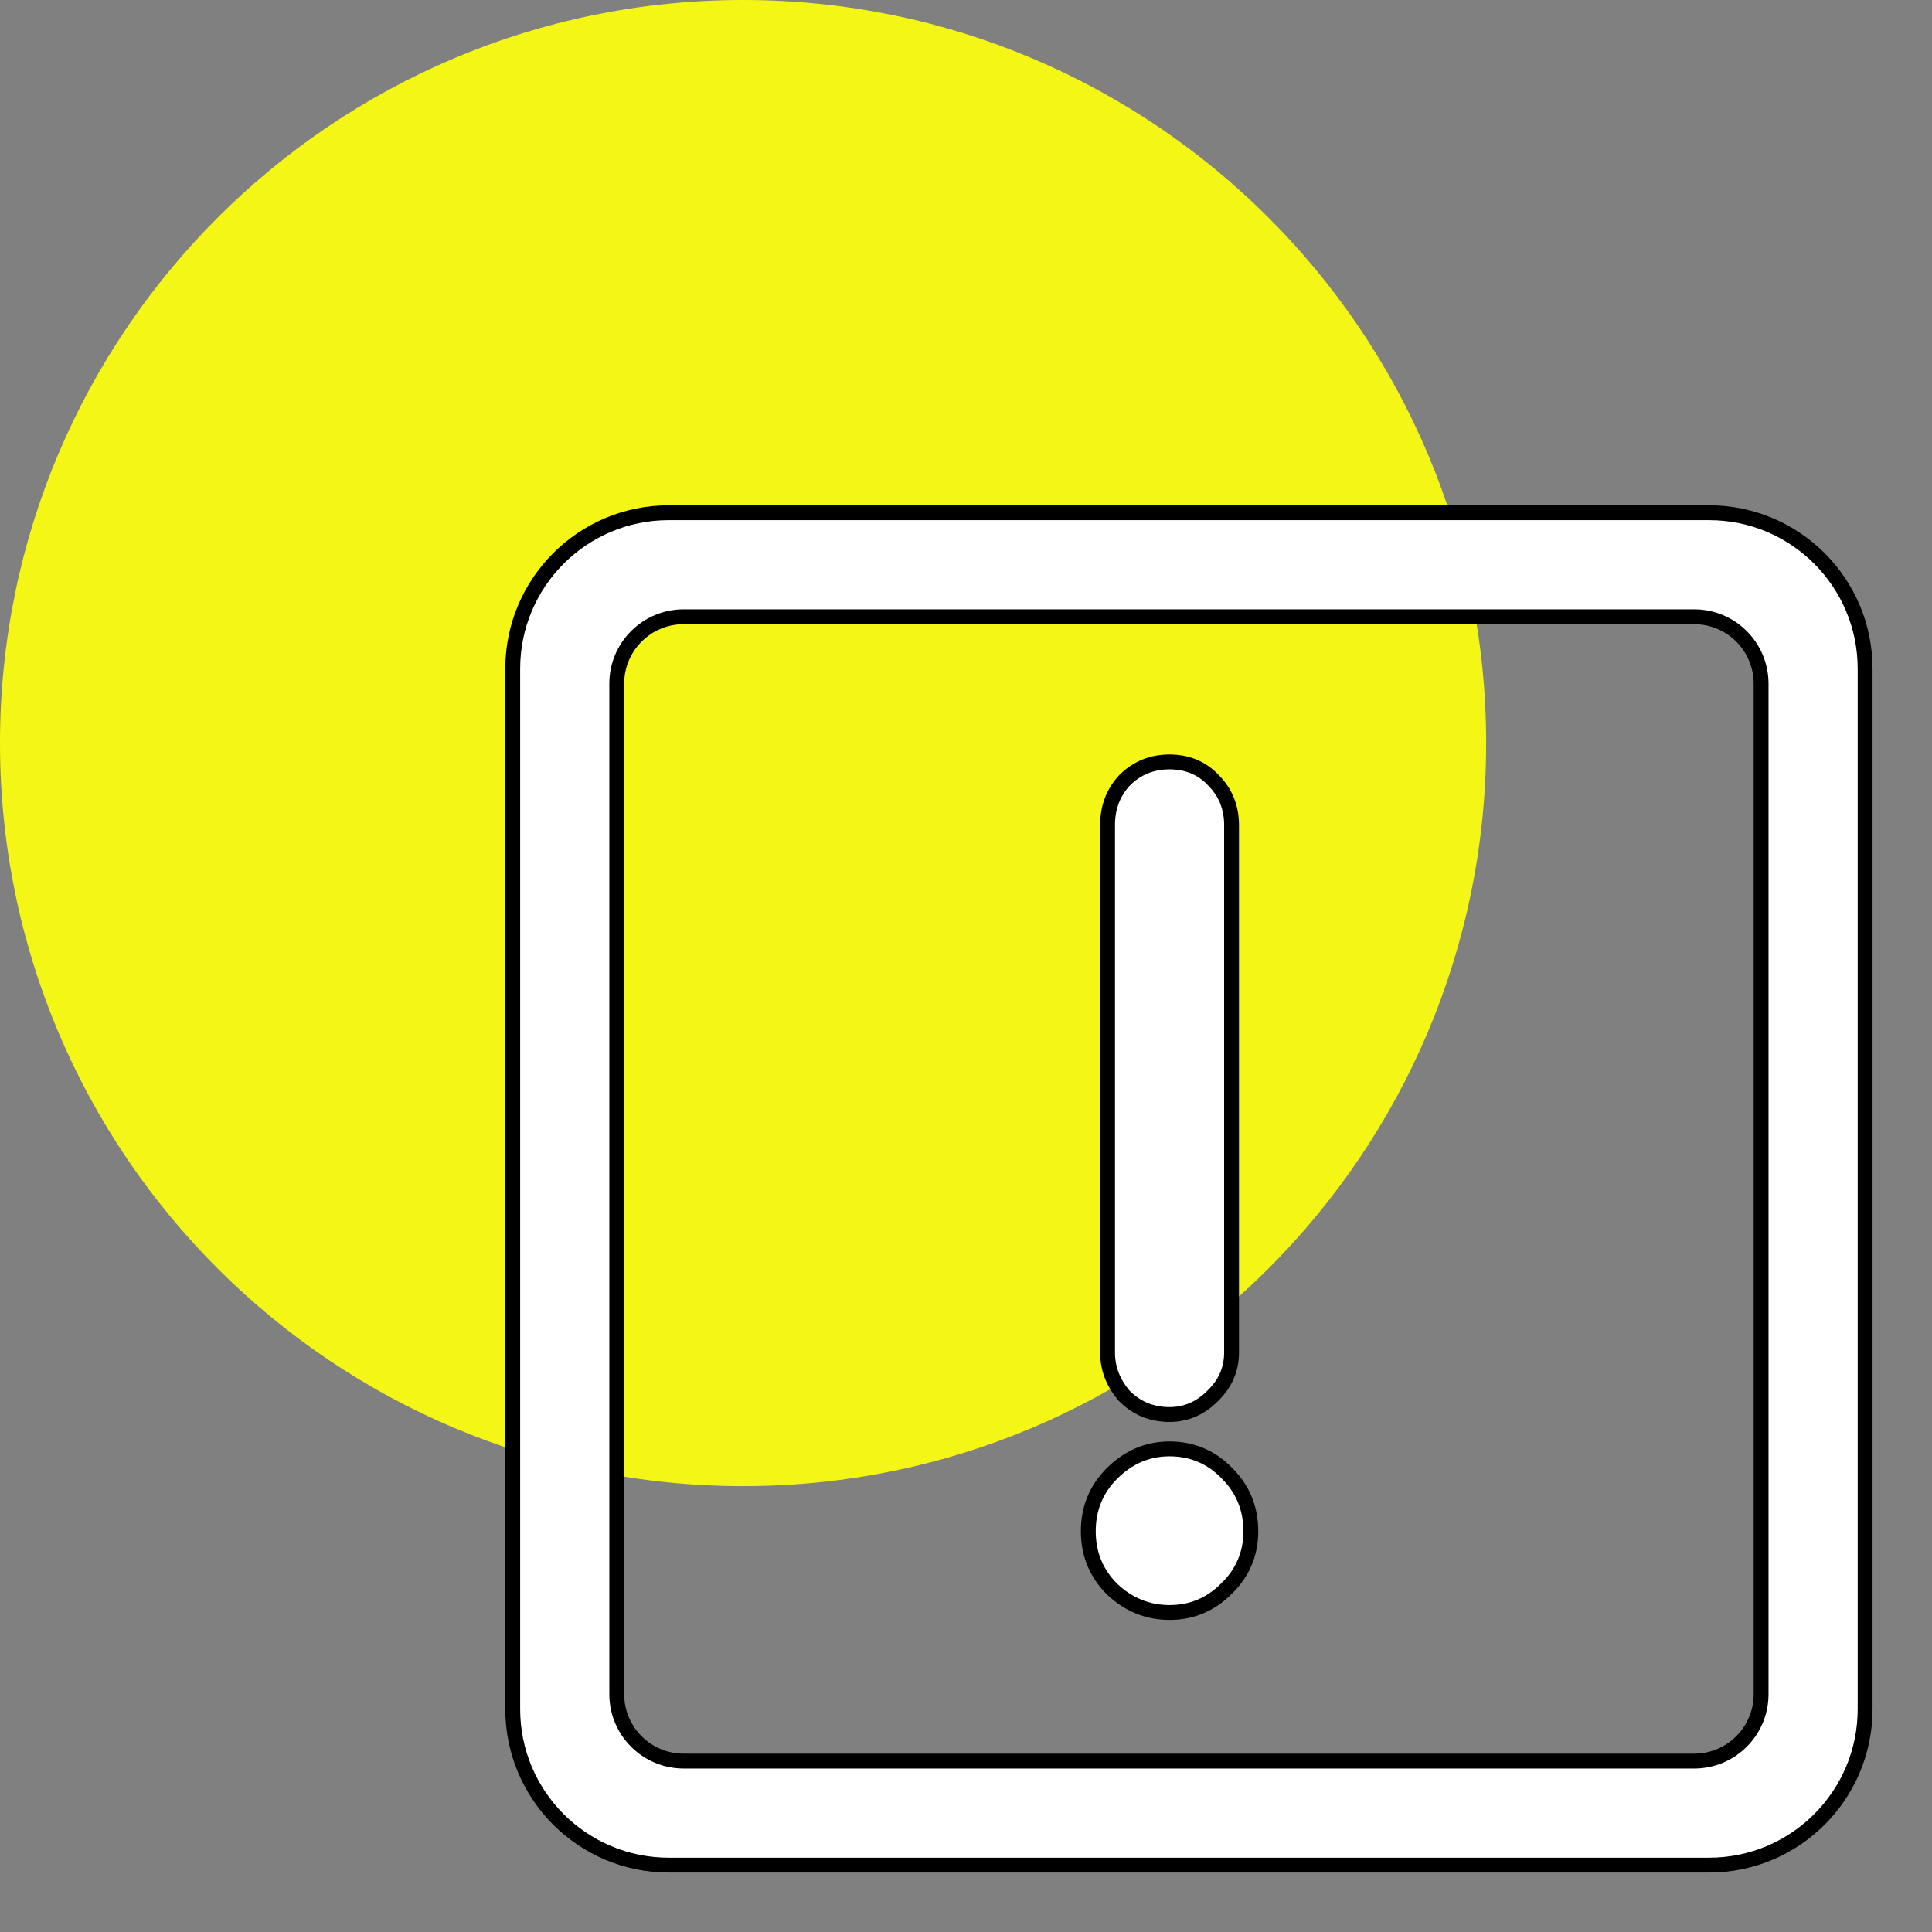
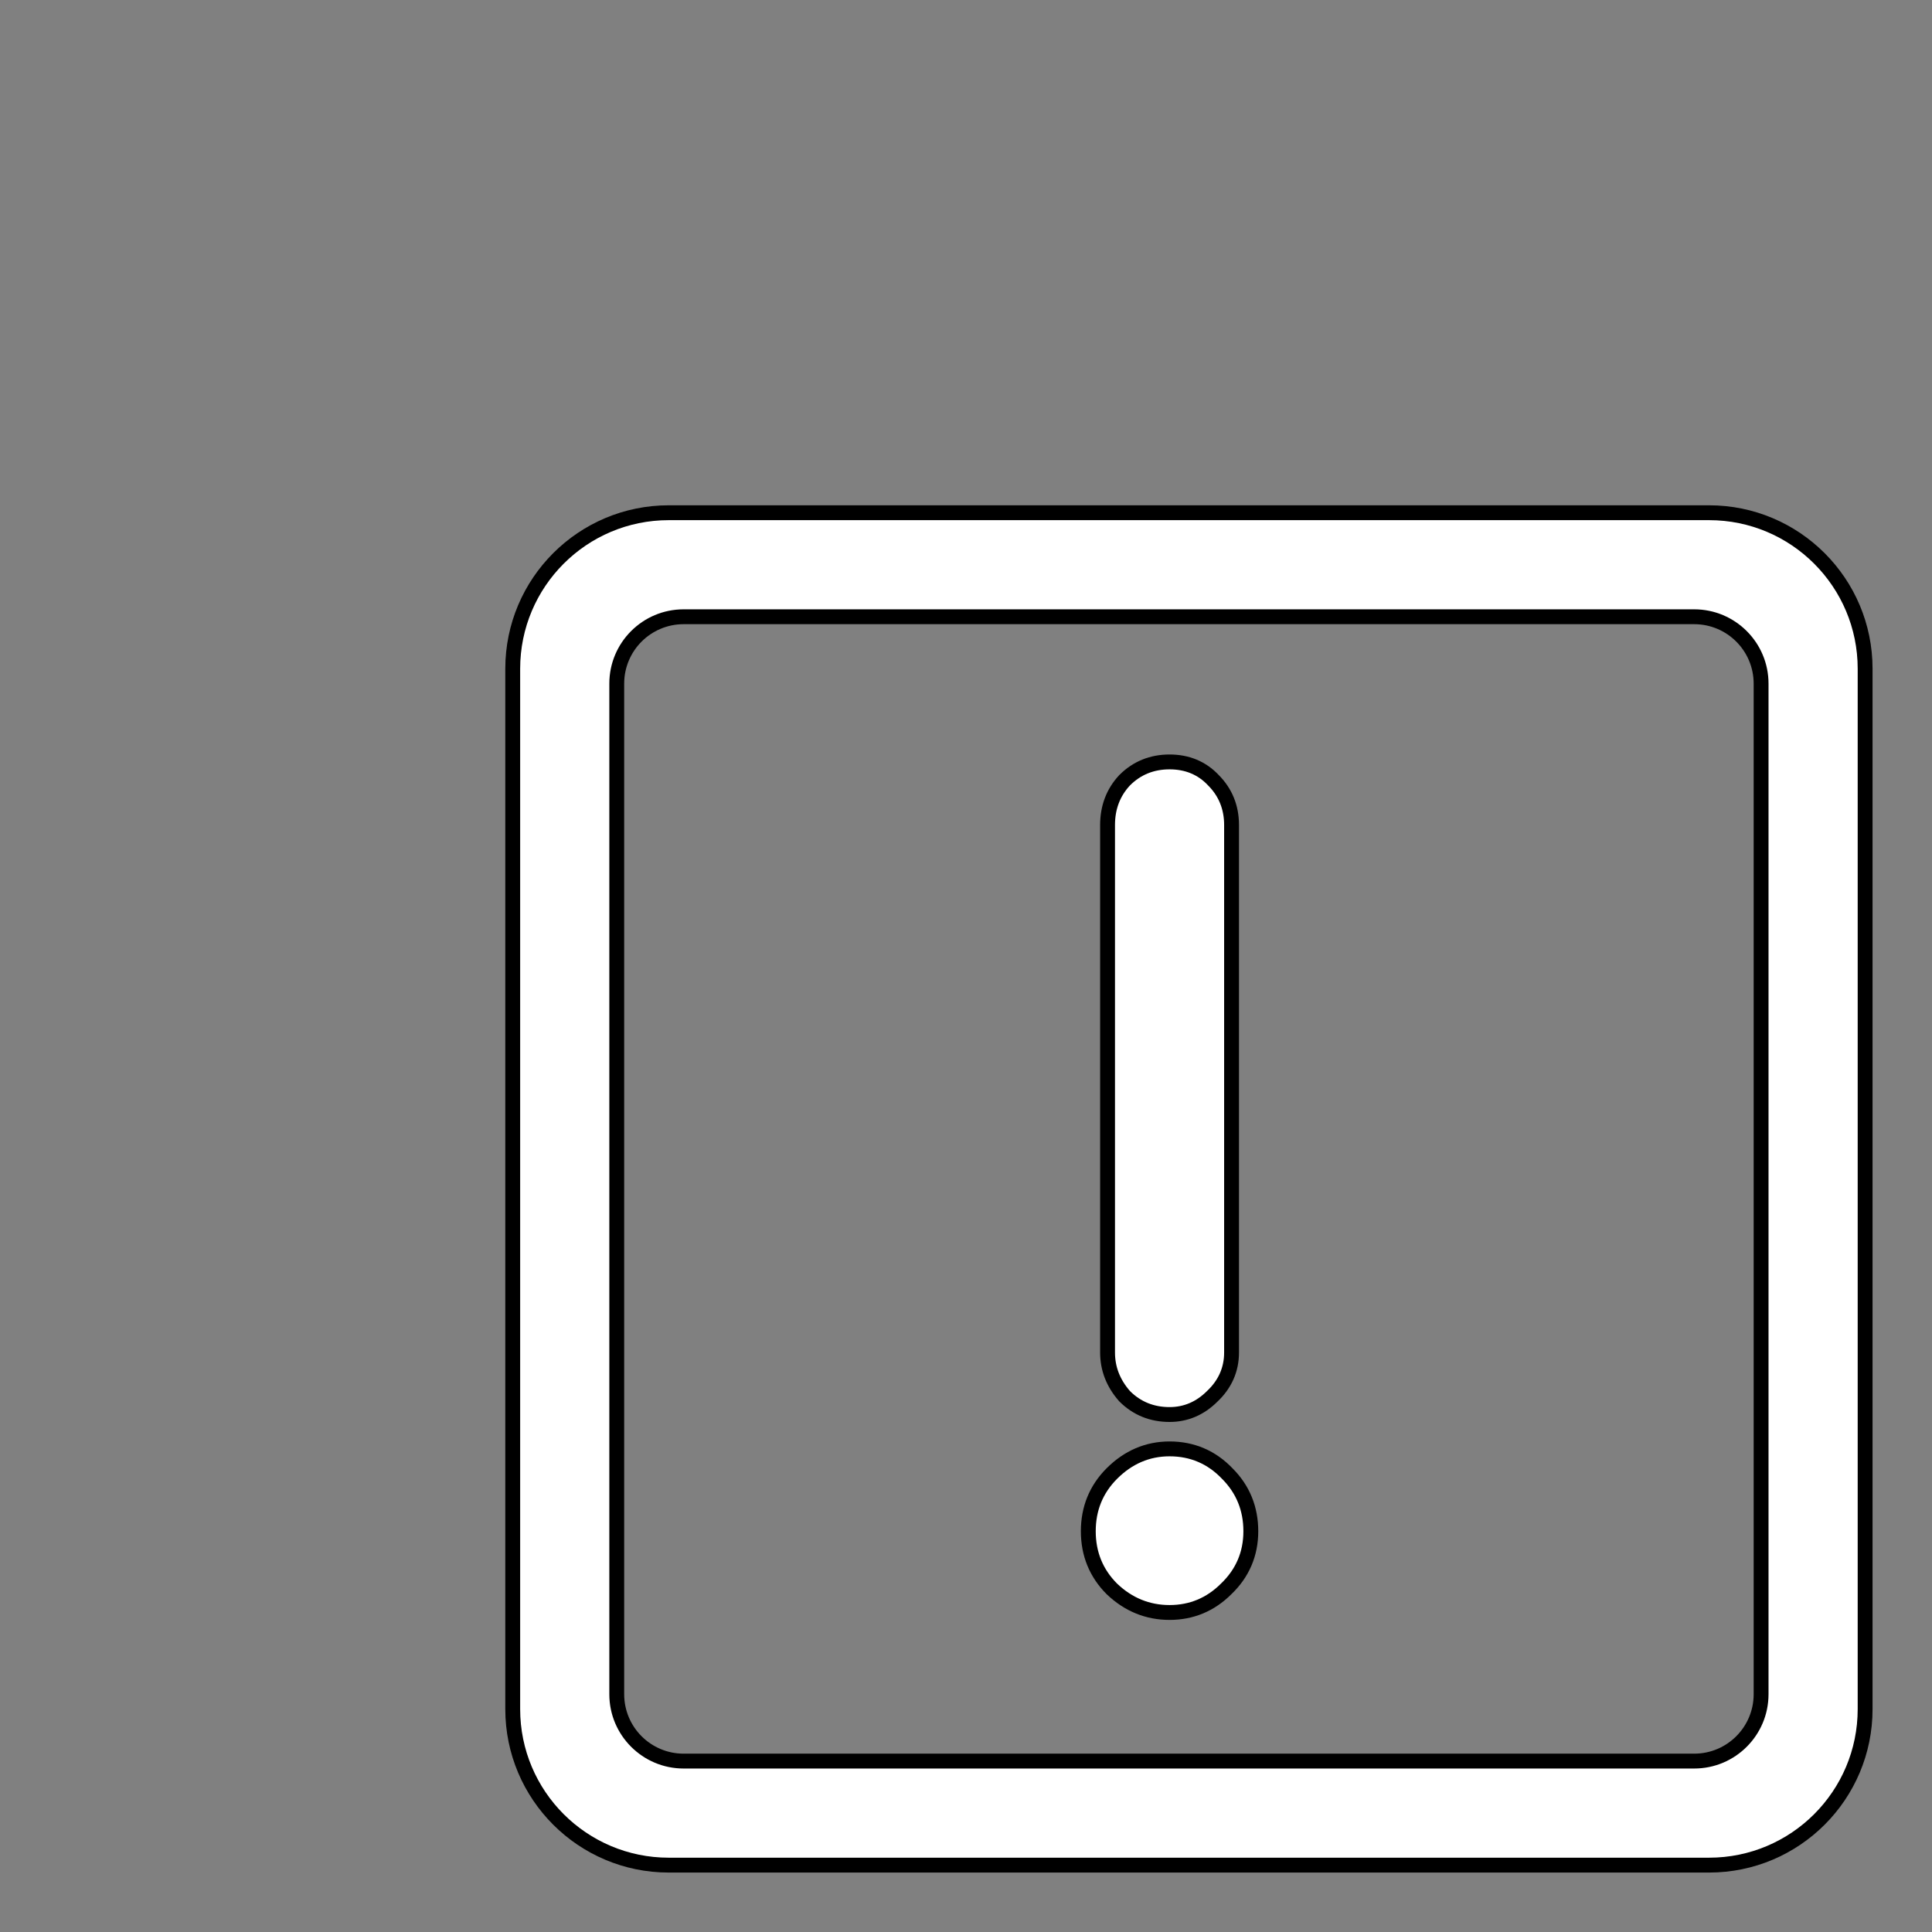
<svg xmlns="http://www.w3.org/2000/svg" width="130" height="130" viewBox="0 0 130 130" fill="none">
  <rect x="0" y="0" width="130" height="130" fill="#808080" stroke="none" />
-   <path d="M100 50C100 22.386 77.614 0 50 0C22.386 0 0 22.386 0 50C0 77.614 22.386 100 50 100C77.614 100 100 77.614 100 50Z" fill="#F4F716" />
  <path d="M36 45C36 40.029 40.029 36 45 36V34C38.925 34 34 38.925 34 45H36ZM36 115V45H34V115H36ZM45 124C40.029 124 36 119.971 36 115H34C34 121.075 38.925 126 45 126V124ZM115 124H45V126H115V124ZM124 115C124 119.971 119.971 124 115 124V126C121.075 126 126 121.075 126 115H124ZM124 45V115H126V45H124ZM115 36C119.971 36 124 40.029 124 45H126C126 38.925 121.075 34 115 34V36ZM45 36H115V34H45V36ZM42 46C42 43.791 43.791 42 46 42V40C42.686 40 40 42.686 40 46H42ZM42 114V46H40V114H42ZM46 118C43.791 118 42 116.209 42 114H40C40 117.314 42.686 120 46 120V118ZM114 118H46V120H114V118ZM118 114C118 116.209 116.209 118 114 118V120C117.314 120 120 117.314 120 114H118ZM118 46V114H120V46H118ZM114 42C116.209 42 118 43.791 118 46H120C120 42.686 117.314 40 114 40V42ZM46 42H114V40H46V42Z" fill="black" />
  <path fill-rule="evenodd" clip-rule="evenodd" d="M45 35C39.477 35 35 39.477 35 45V115C35 120.523 39.477 125 45 125H115C120.523 125 125 120.523 125 115V45C125 39.477 120.523 35 115 35H45ZM46 41C43.239 41 41 43.239 41 46V114C41 116.761 43.239 119 46 119H114C116.761 119 119 116.761 119 114V46C119 43.239 116.761 41 114 41H46Z" fill="white" />
  <path d="M75.657 93.929L75.668 93.942L75.68 93.954C76.497 94.771 77.514 95.18 78.697 95.18C79.796 95.18 80.759 94.763 81.565 93.959C82.425 93.15 82.869 92.158 82.869 91.008V55.512C82.869 54.332 82.462 53.317 81.649 52.501C80.876 51.676 79.877 51.268 78.697 51.268C77.514 51.268 76.497 51.677 75.68 52.495L75.673 52.501L75.668 52.507C74.903 53.327 74.525 54.339 74.525 55.512V91.008C74.525 92.097 74.91 93.076 75.657 93.929ZM74.815 106.914H74.815L74.824 106.922C75.921 107.967 77.22 108.5 78.697 108.5C80.173 108.5 81.45 107.968 82.502 106.918C83.606 105.864 84.165 104.559 84.165 103.032C84.165 101.513 83.636 100.21 82.583 99.155C81.529 98.051 80.224 97.492 78.697 97.492C77.212 97.492 75.911 98.055 74.815 99.15C73.759 100.207 73.229 101.511 73.229 103.032C73.229 104.553 73.759 105.857 74.815 106.914Z" fill="white" stroke="black" />
</svg>